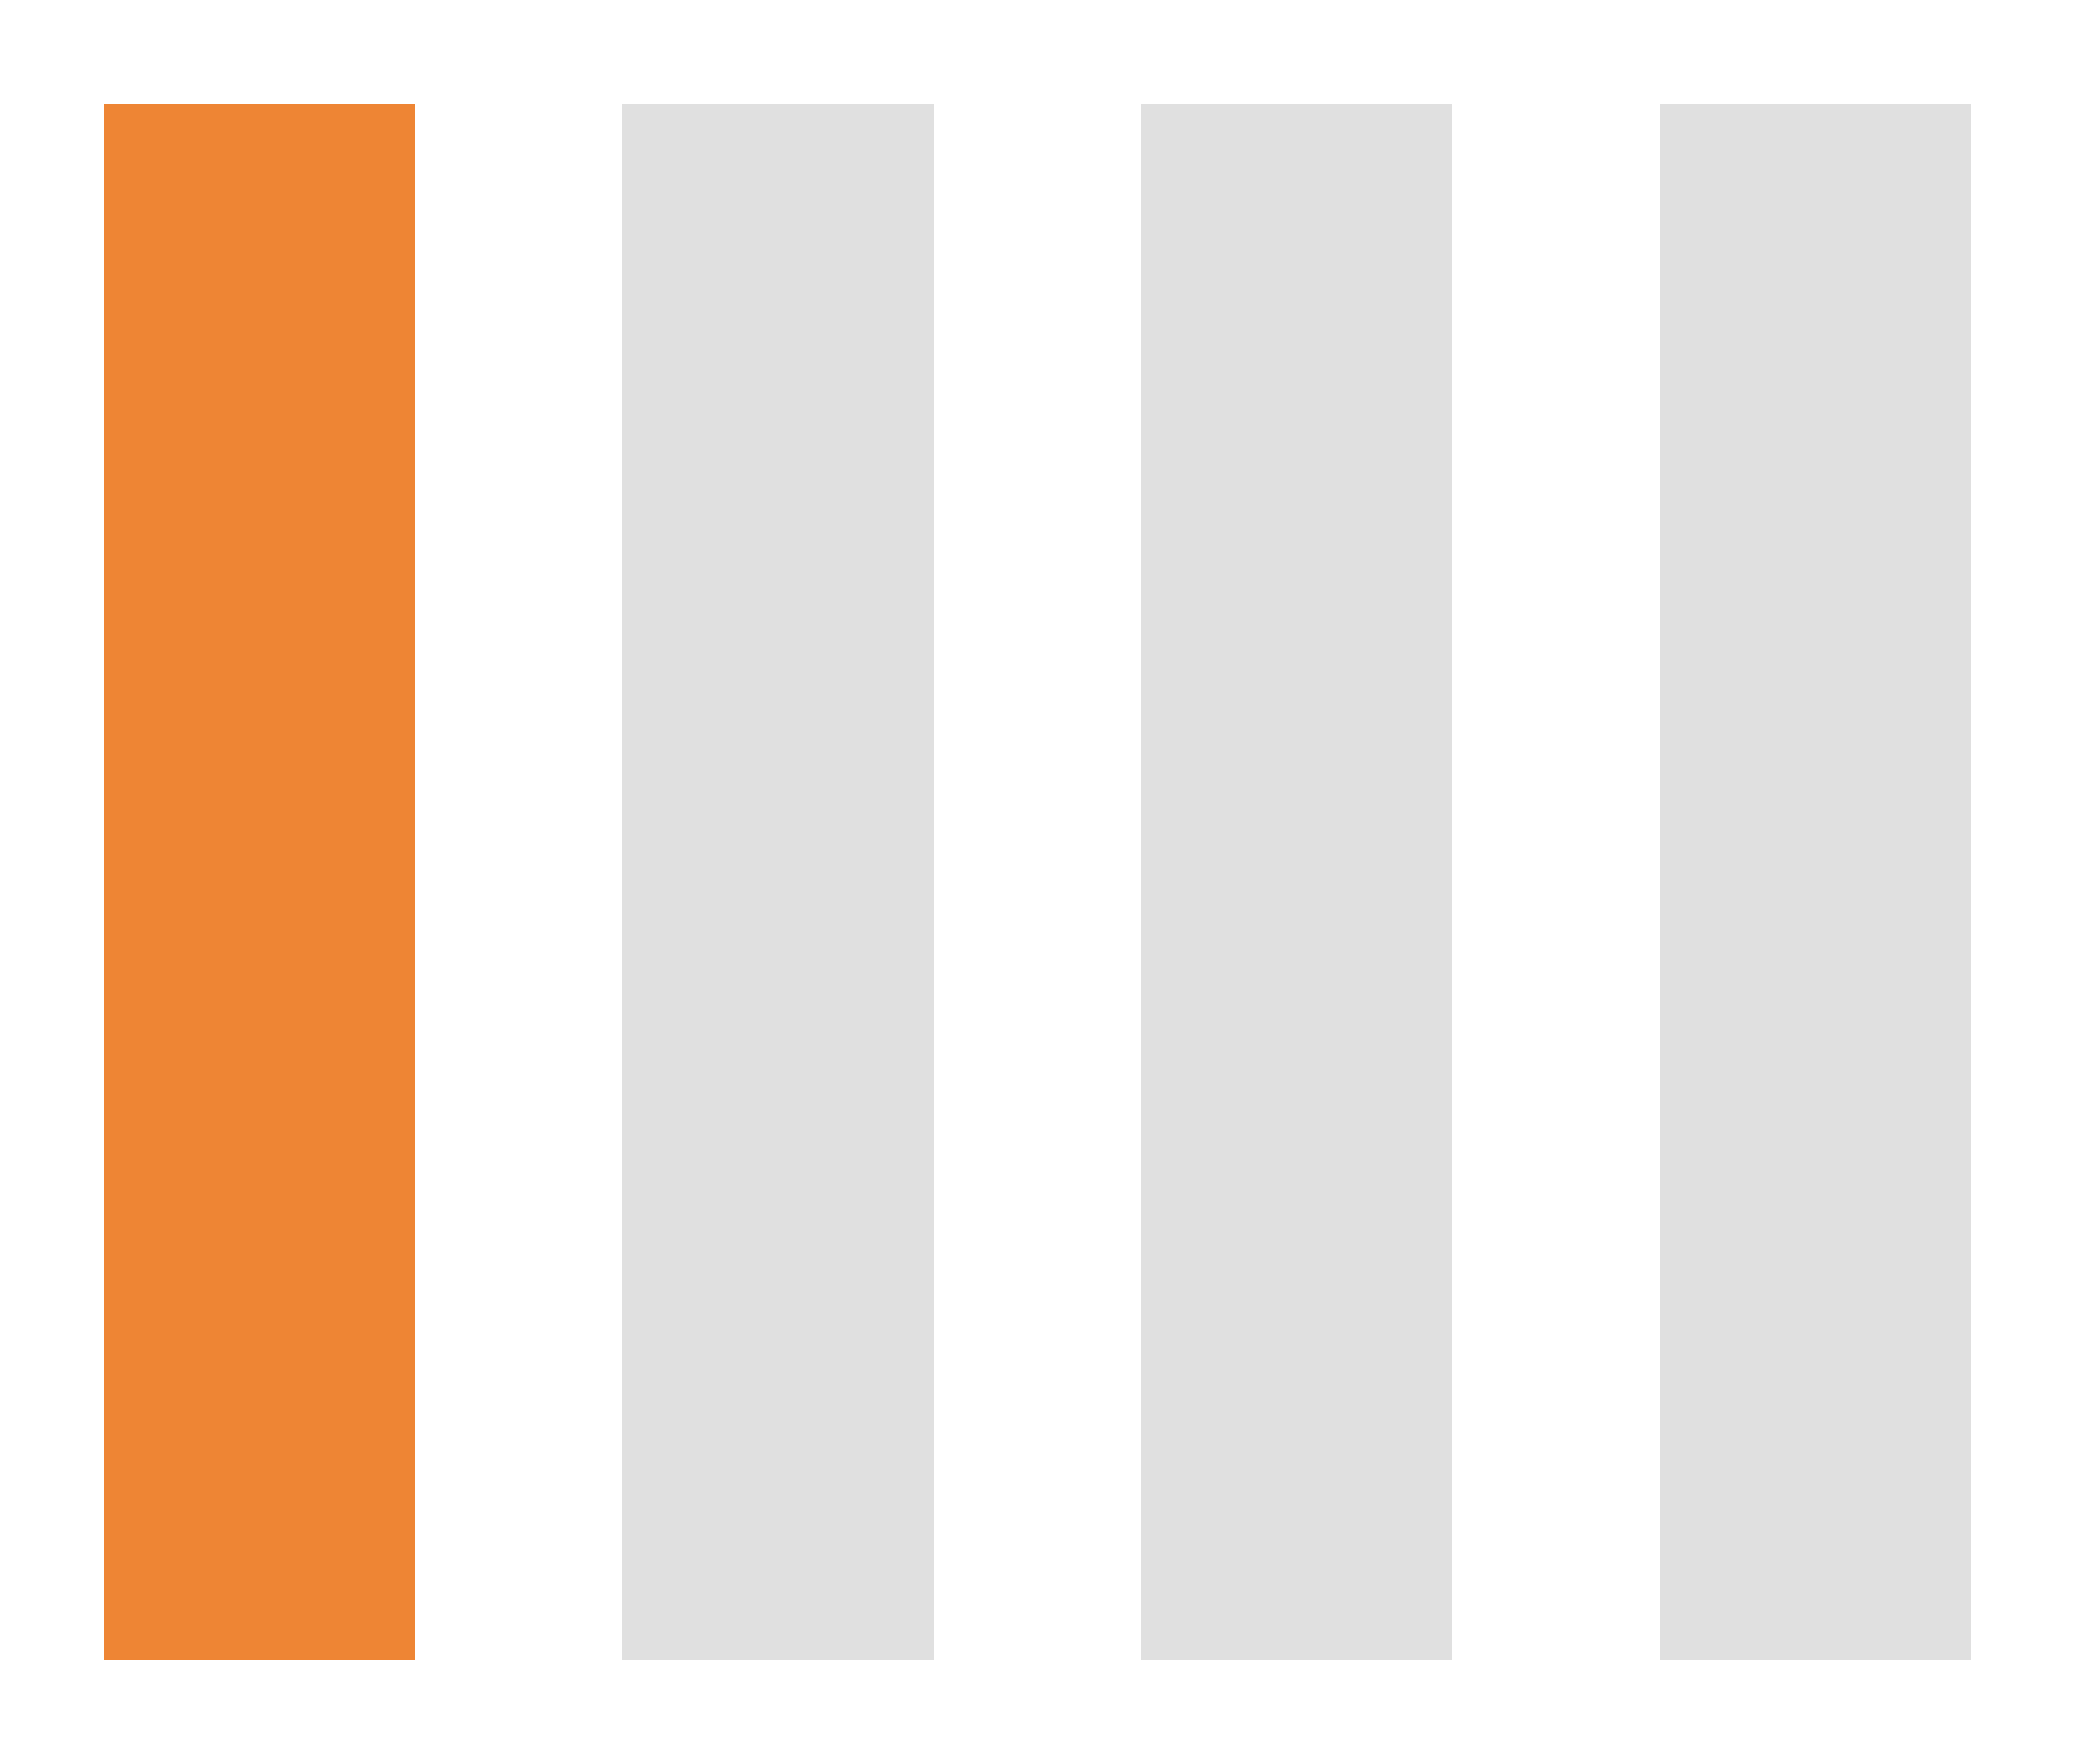
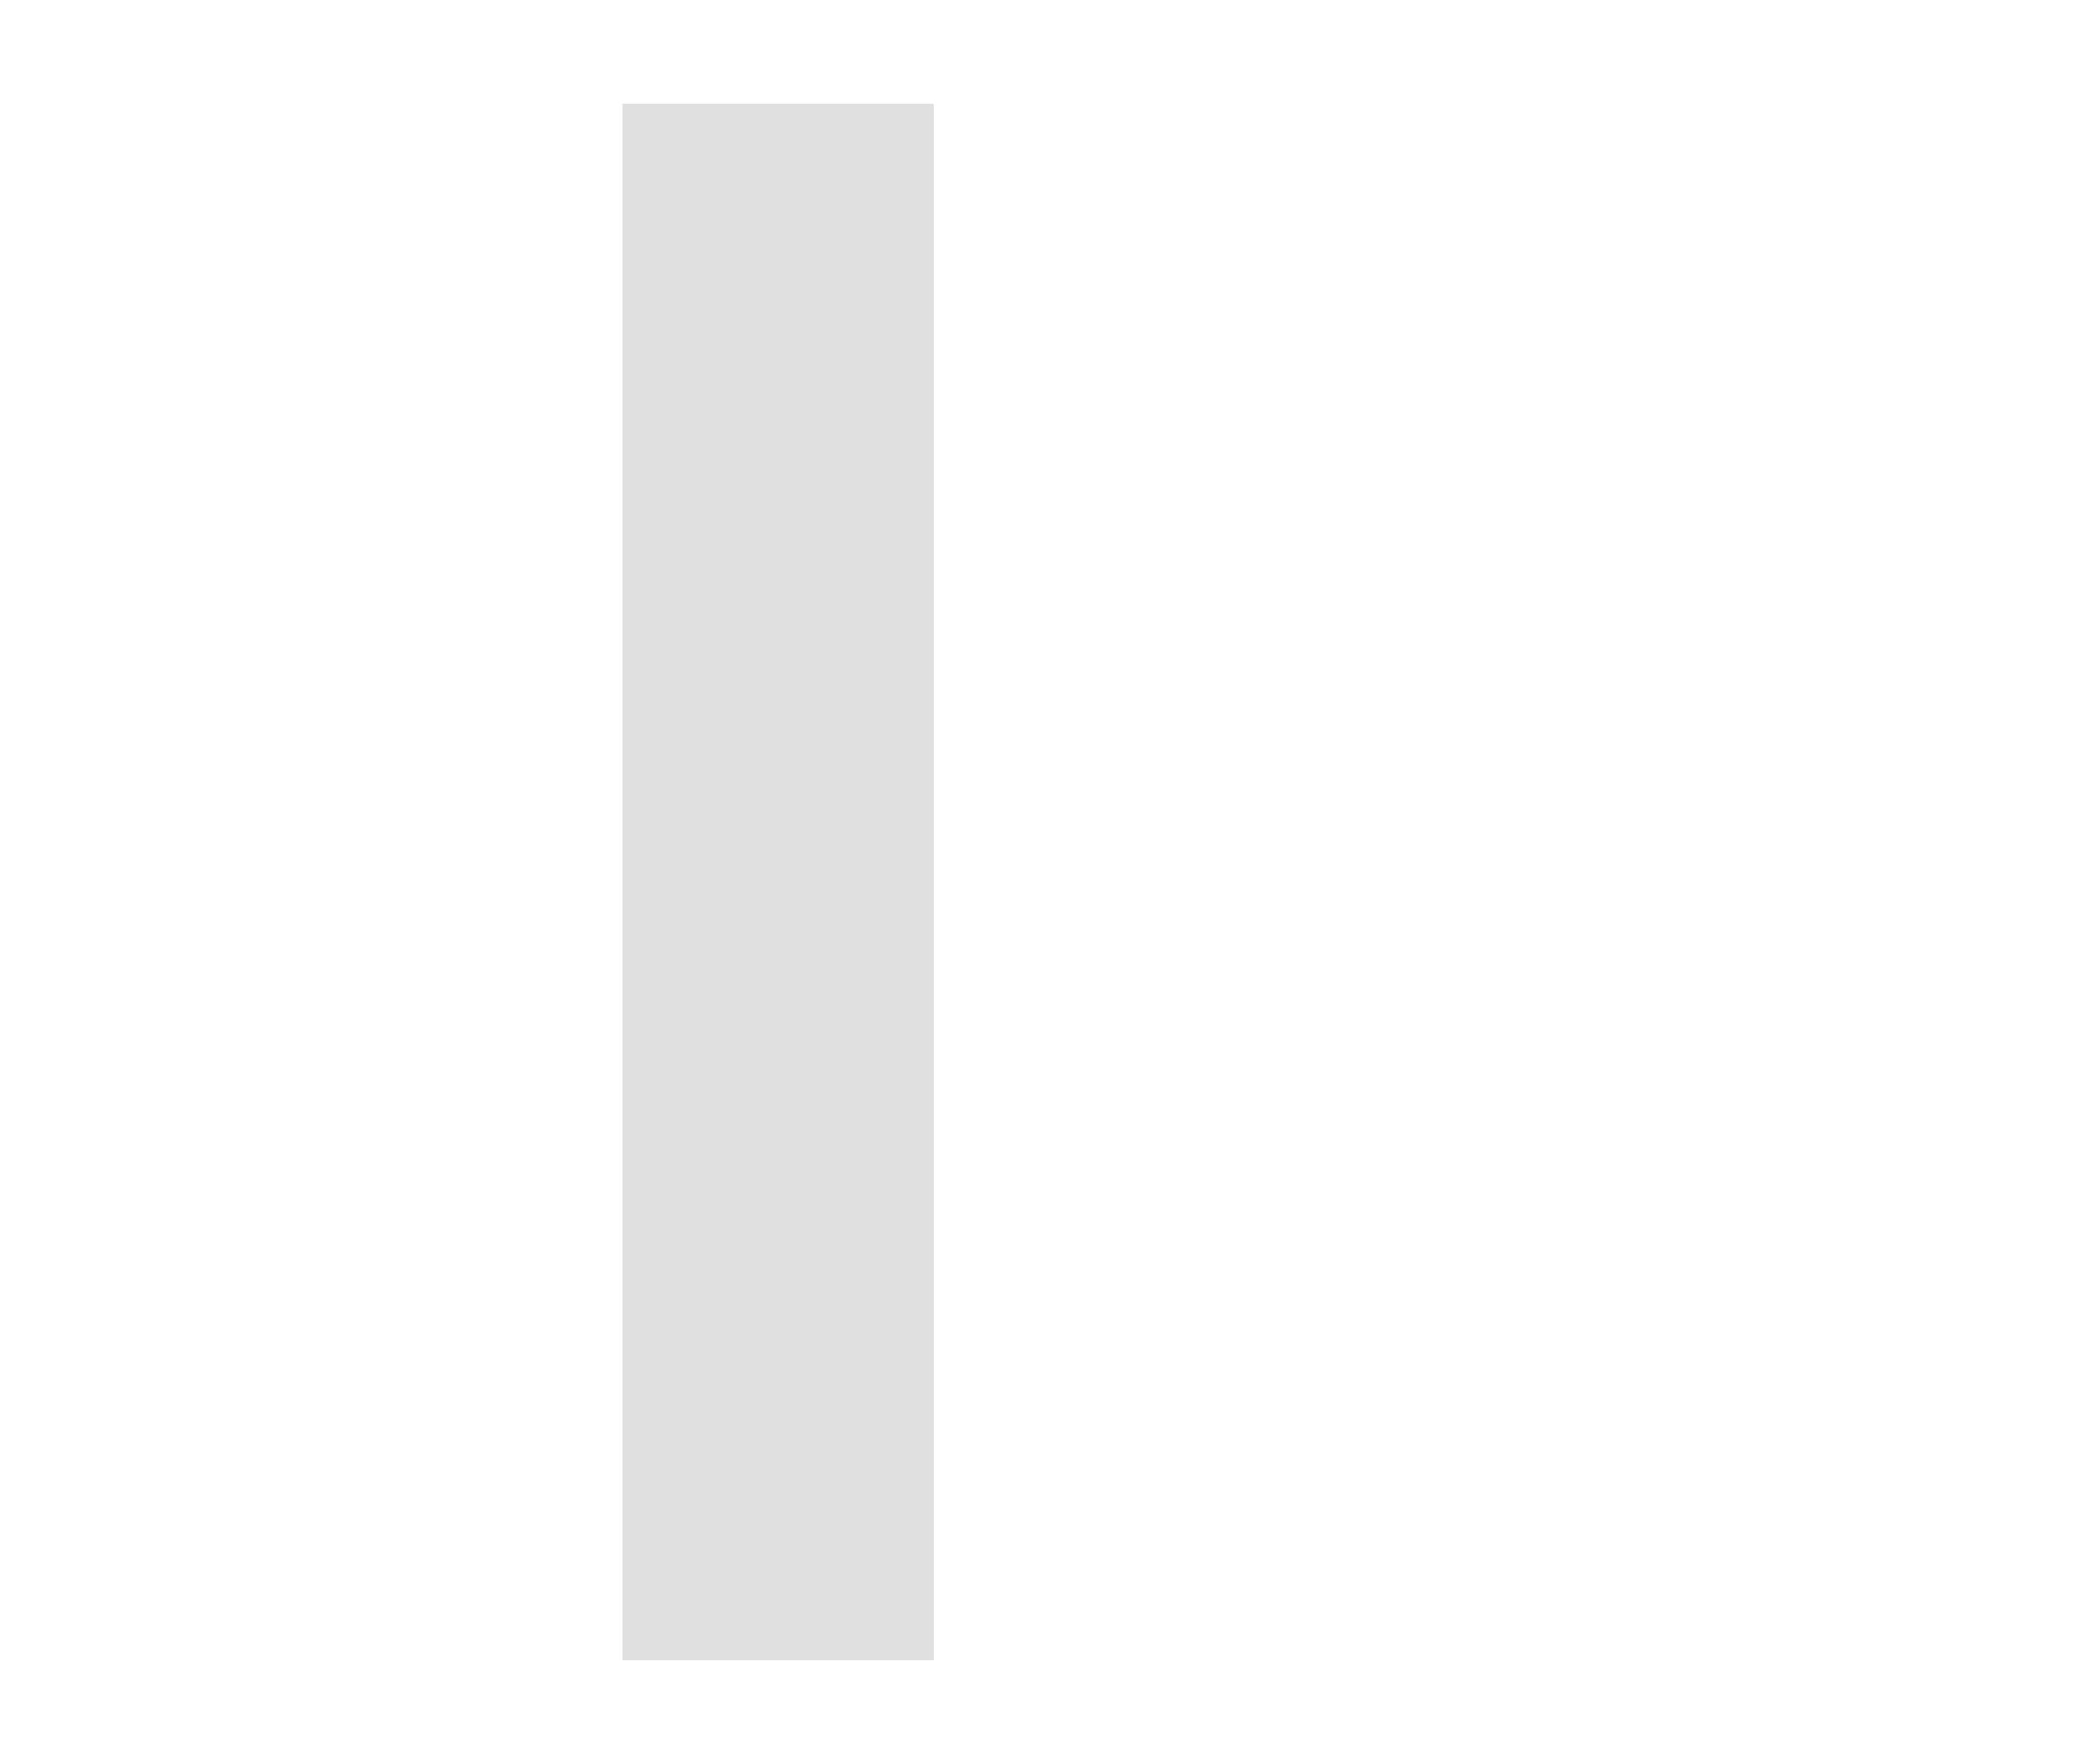
<svg xmlns="http://www.w3.org/2000/svg" viewBox="0 0 20 17" width="20" height="17">
  <style>
		tspan { white-space:pre }
		.shp0 { fill: #e0e0e0 } 
		.shp1 { fill: #ee8534 } 
	</style>
-   <path id="progres4" class="shp0" d="M16 1L19 1L19 16L16 16L16 1Z" />
-   <path id="progres3" class="shp0" d="M11 1L14 1L14 16L11 16L11 1Z" />
  <path id="progres2" class="shp0" d="M6 1L9 1L9 16L6 16L6 1Z" />
-   <path id="progres1" class="shp1" d="M1 1L4 1L4 16L1 16L1 1Z" />
</svg>